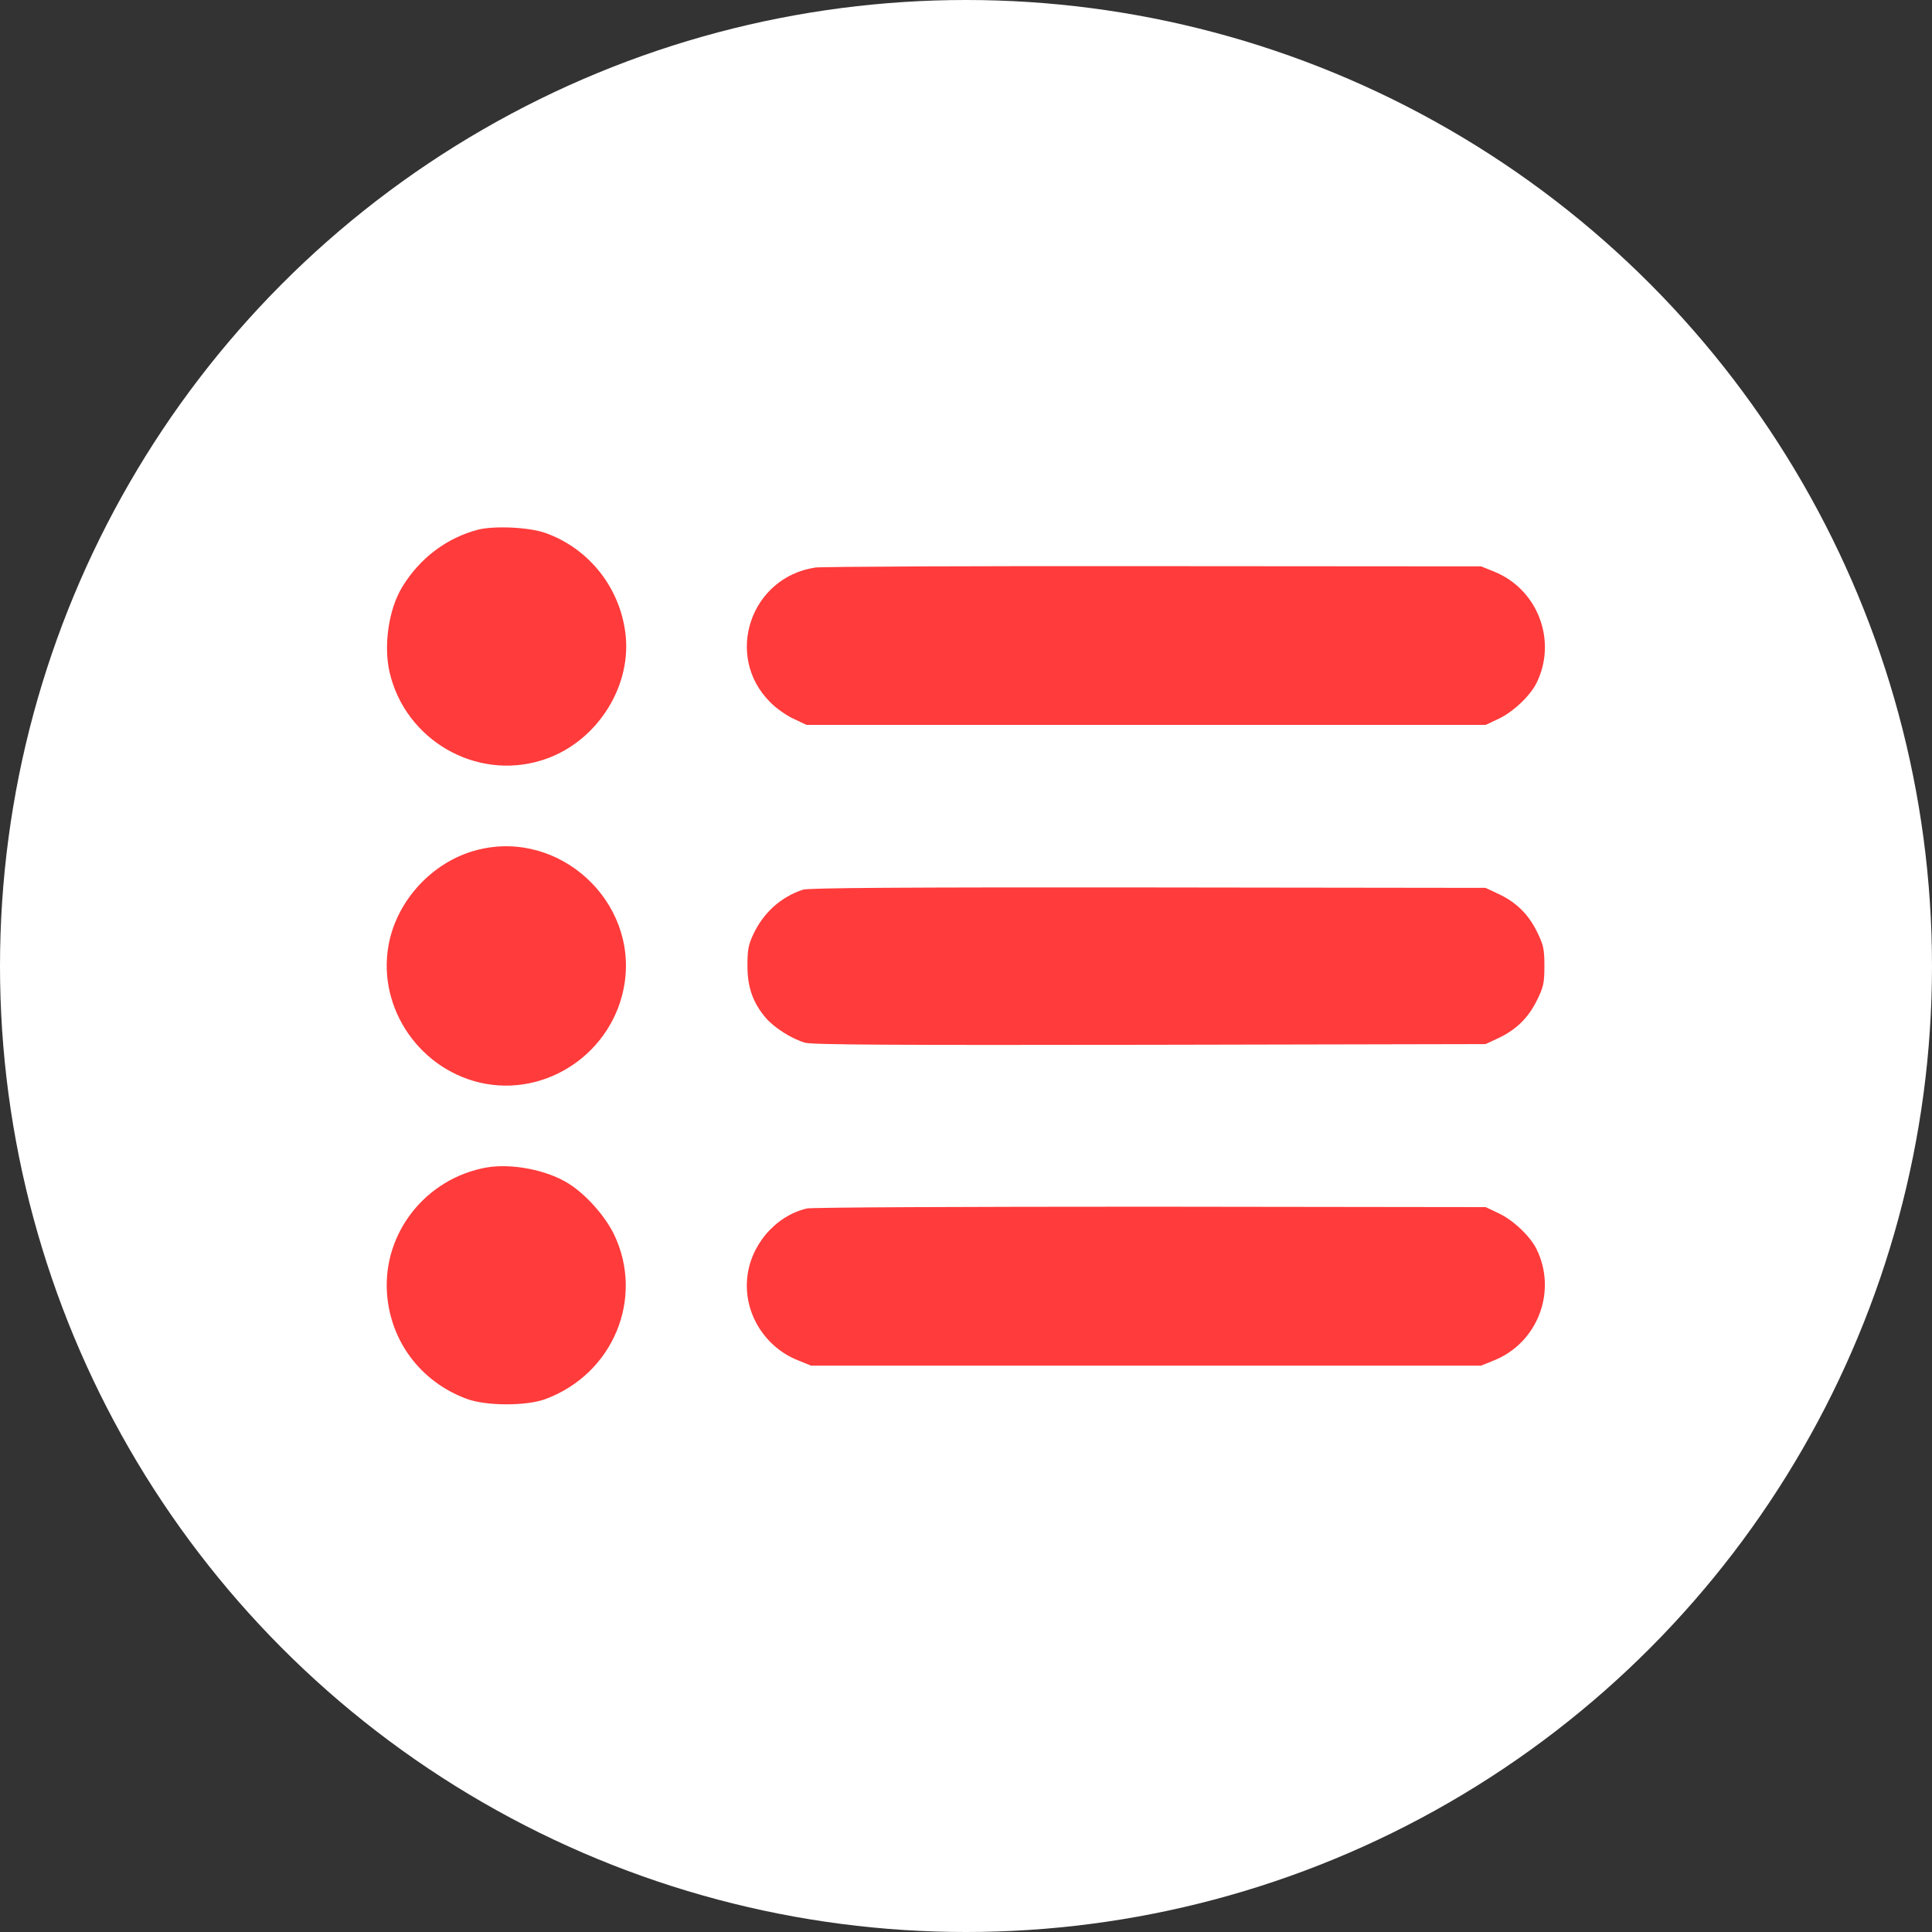
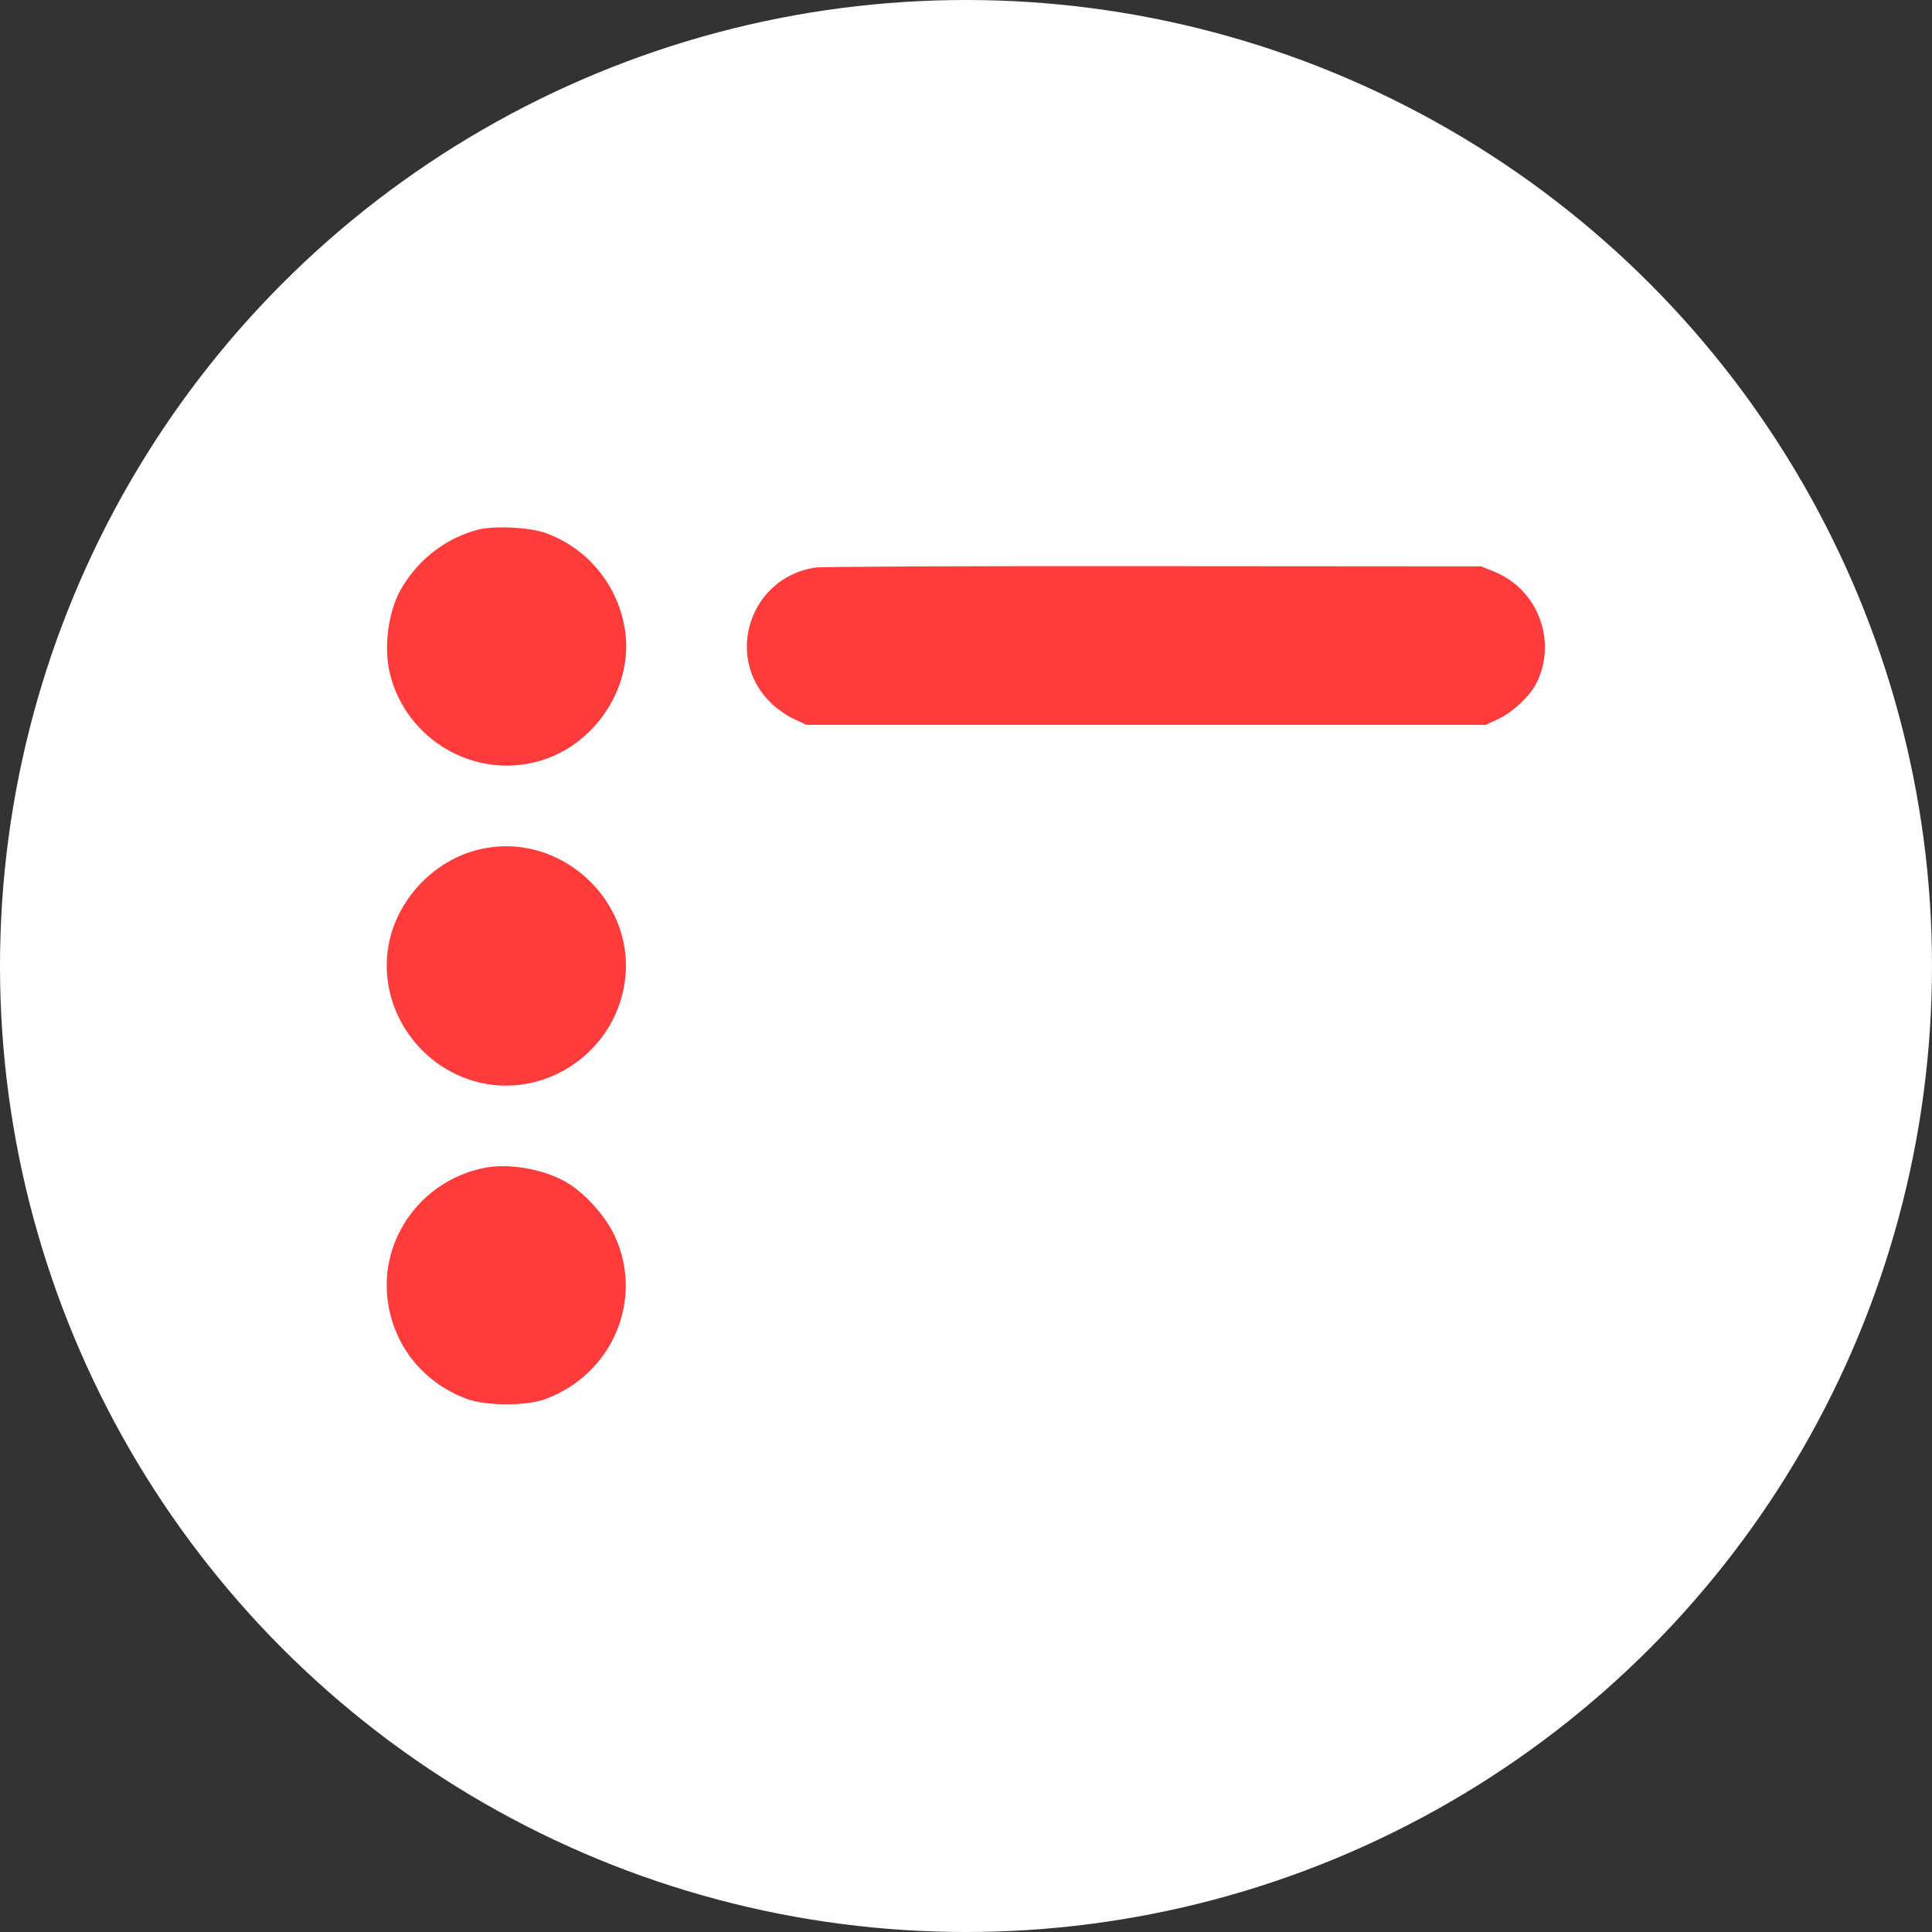
<svg xmlns="http://www.w3.org/2000/svg" width="50" height="50" viewBox="0 0 50 50" fill="none">
  <rect x="0" y="0" width="50" height="50" fill="#333333" stroke="none" />
  <circle cx="25" cy="25" r="25" fill="white" />
  <path d="M12.375 13.707C11.566 13.918 10.869 14.44 10.418 15.178C10.06 15.752 9.92 16.702 10.084 17.405C10.494 19.151 12.31 20.206 14.015 19.678C15.375 19.262 16.324 17.862 16.195 16.473C16.078 15.254 15.269 14.206 14.121 13.795C13.699 13.643 12.797 13.602 12.375 13.707Z" fill="#FF3B3B" />
  <path d="M21.1 14.688C19.419 14.94 18.733 16.979 19.934 18.174C20.081 18.326 20.356 18.52 20.538 18.602L20.872 18.76H29.661H38.45L38.784 18.602C39.153 18.432 39.598 18.01 39.762 17.682C40.307 16.592 39.803 15.25 38.667 14.793L38.333 14.658L29.866 14.652C25.208 14.646 21.264 14.664 21.1 14.688Z" fill="#FF3B3B" />
  <path d="M12.39 21.987C11.283 22.251 10.351 23.194 10.088 24.308C9.701 25.942 10.761 27.624 12.414 28.017C14.142 28.421 15.888 27.231 16.164 25.45C16.492 23.323 14.488 21.477 12.39 21.987Z" fill="#FF3B3B" />
-   <path d="M20.779 23.025C20.211 23.213 19.76 23.617 19.496 24.179C19.367 24.449 19.344 24.584 19.344 25C19.344 25.55 19.484 25.949 19.818 26.342C20.035 26.599 20.504 26.892 20.838 26.986C21.037 27.039 23.158 27.05 29.773 27.039L38.445 27.021L38.773 26.869C39.236 26.652 39.553 26.342 39.775 25.89C39.945 25.545 39.969 25.445 39.969 25C39.969 24.554 39.945 24.455 39.775 24.109C39.553 23.658 39.236 23.347 38.773 23.131L38.445 22.978L29.715 22.967C23.275 22.961 20.932 22.978 20.779 23.025Z" fill="#FF3B3B" />
  <path d="M12.593 30.214C11.023 30.495 9.909 31.902 10.015 33.466C10.103 34.72 10.894 35.763 12.077 36.202C12.581 36.39 13.624 36.39 14.116 36.208C15.868 35.558 16.683 33.601 15.892 31.948C15.657 31.468 15.171 30.917 14.714 30.63C14.157 30.279 13.249 30.103 12.593 30.214Z" fill="#FF3B3B" />
-   <path d="M20.882 31.275C20.056 31.469 19.4 32.248 19.335 33.109C19.259 34 19.798 34.861 20.642 35.201L20.988 35.342H29.66H38.331L38.665 35.207C39.802 34.75 40.306 33.408 39.761 32.318C39.597 31.99 39.152 31.568 38.782 31.398L38.449 31.24L29.777 31.229C24.837 31.229 21.011 31.246 20.882 31.275Z" fill="#FF3B3B" />
</svg>